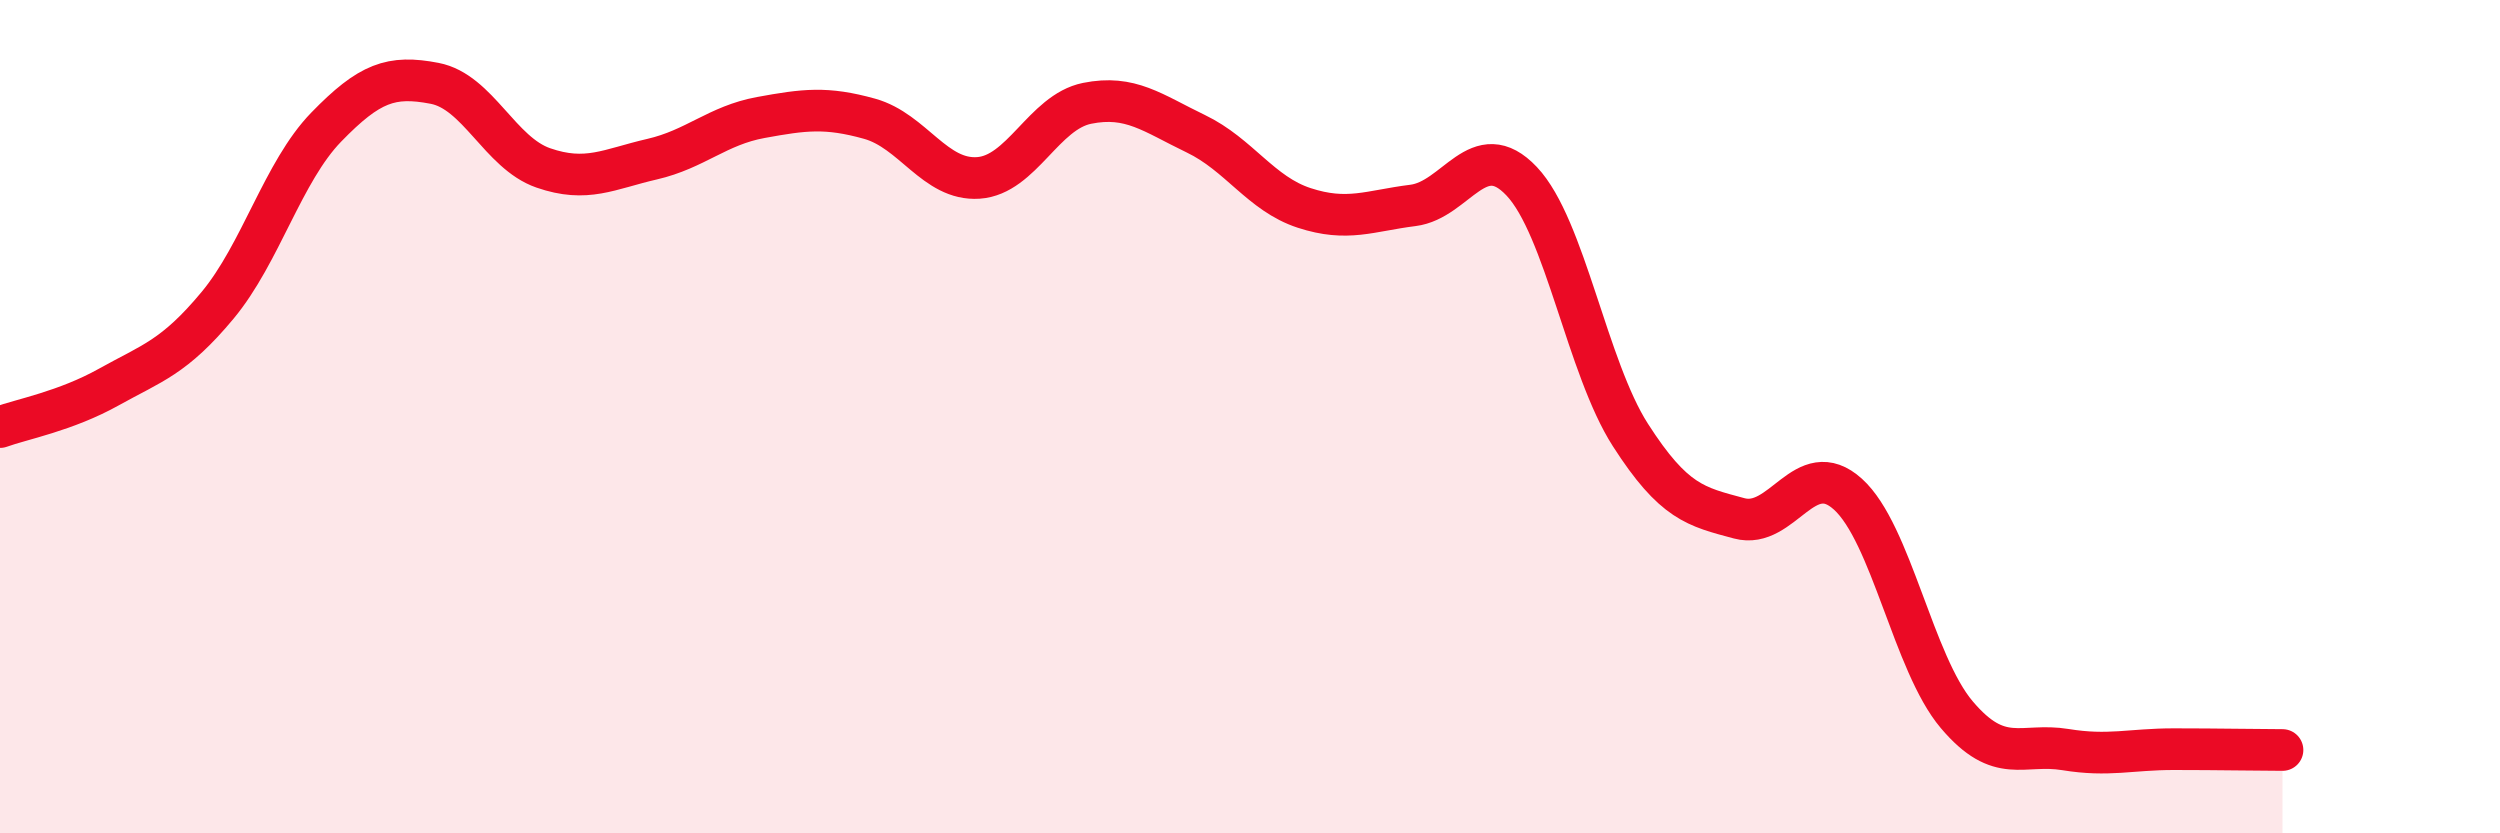
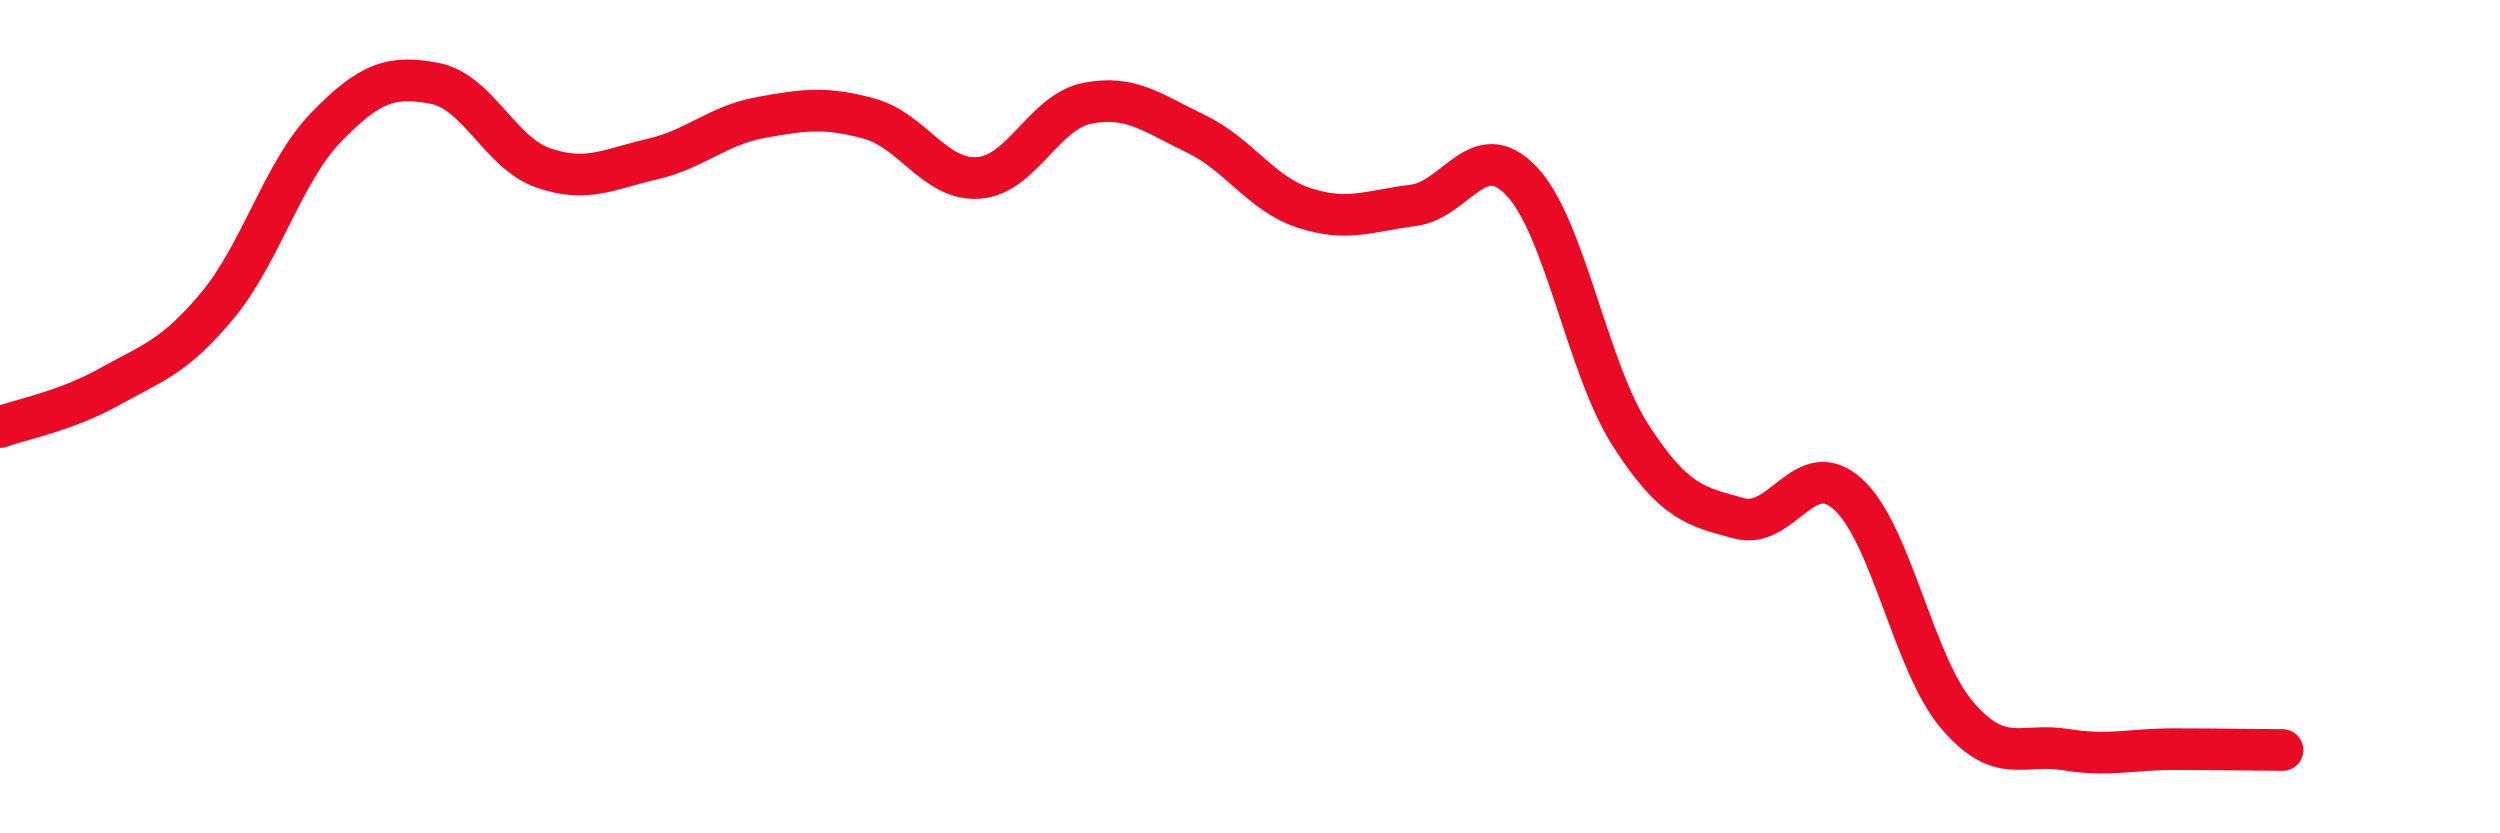
<svg xmlns="http://www.w3.org/2000/svg" width="60" height="20" viewBox="0 0 60 20">
-   <path d="M 0,10.25 C 0.52,10.06 1.57,9.87 2.61,9.29 C 3.65,8.71 4.18,8.58 5.22,7.33 C 6.26,6.08 6.79,4.12 7.83,3.05 C 8.87,1.98 9.39,1.8 10.43,2 C 11.47,2.2 12,3.67 13.04,4.03 C 14.08,4.39 14.61,4.06 15.65,3.82 C 16.69,3.58 17.22,3.01 18.26,2.82 C 19.3,2.63 19.83,2.56 20.87,2.85 C 21.91,3.14 22.44,4.34 23.48,4.27 C 24.52,4.2 25.05,2.69 26.09,2.48 C 27.13,2.27 27.66,2.71 28.7,3.21 C 29.74,3.71 30.26,4.65 31.3,4.99 C 32.34,5.33 32.87,5.06 33.91,4.93 C 34.95,4.8 35.48,3.25 36.52,4.35 C 37.56,5.45 38.09,8.82 39.13,10.44 C 40.17,12.06 40.7,12.16 41.74,12.44 C 42.78,12.72 43.31,10.92 44.35,11.86 C 45.39,12.8 45.92,15.92 46.96,17.15 C 48,18.38 48.53,17.82 49.57,17.99 C 50.61,18.16 51.13,17.98 52.17,17.98 C 53.21,17.98 54.26,18 54.78,18L54.78 20L0 20Z" fill="#EB0A25" opacity="0.1" stroke-linecap="round" stroke-linejoin="round" />
  <path d="M 0,10.25 C 0.52,10.06 1.57,9.87 2.61,9.29 C 3.65,8.71 4.18,8.58 5.22,7.33 C 6.26,6.08 6.79,4.12 7.83,3.05 C 8.87,1.98 9.39,1.8 10.43,2 C 11.47,2.2 12,3.67 13.04,4.03 C 14.08,4.39 14.61,4.06 15.65,3.82 C 16.69,3.58 17.22,3.01 18.26,2.82 C 19.3,2.63 19.83,2.56 20.87,2.85 C 21.91,3.14 22.44,4.34 23.48,4.27 C 24.52,4.2 25.05,2.69 26.09,2.48 C 27.13,2.27 27.66,2.71 28.7,3.21 C 29.74,3.71 30.26,4.65 31.3,4.99 C 32.34,5.33 32.87,5.06 33.91,4.93 C 34.95,4.8 35.48,3.25 36.52,4.35 C 37.56,5.45 38.09,8.82 39.13,10.44 C 40.17,12.06 40.7,12.16 41.74,12.44 C 42.78,12.72 43.31,10.92 44.35,11.86 C 45.39,12.8 45.92,15.92 46.96,17.15 C 48,18.38 48.53,17.82 49.57,17.99 C 50.61,18.16 51.13,17.98 52.17,17.98 C 53.21,17.98 54.26,18 54.78,18" stroke="#EB0A25" stroke-width="1" fill="none" stroke-linecap="round" stroke-linejoin="round" />
</svg>